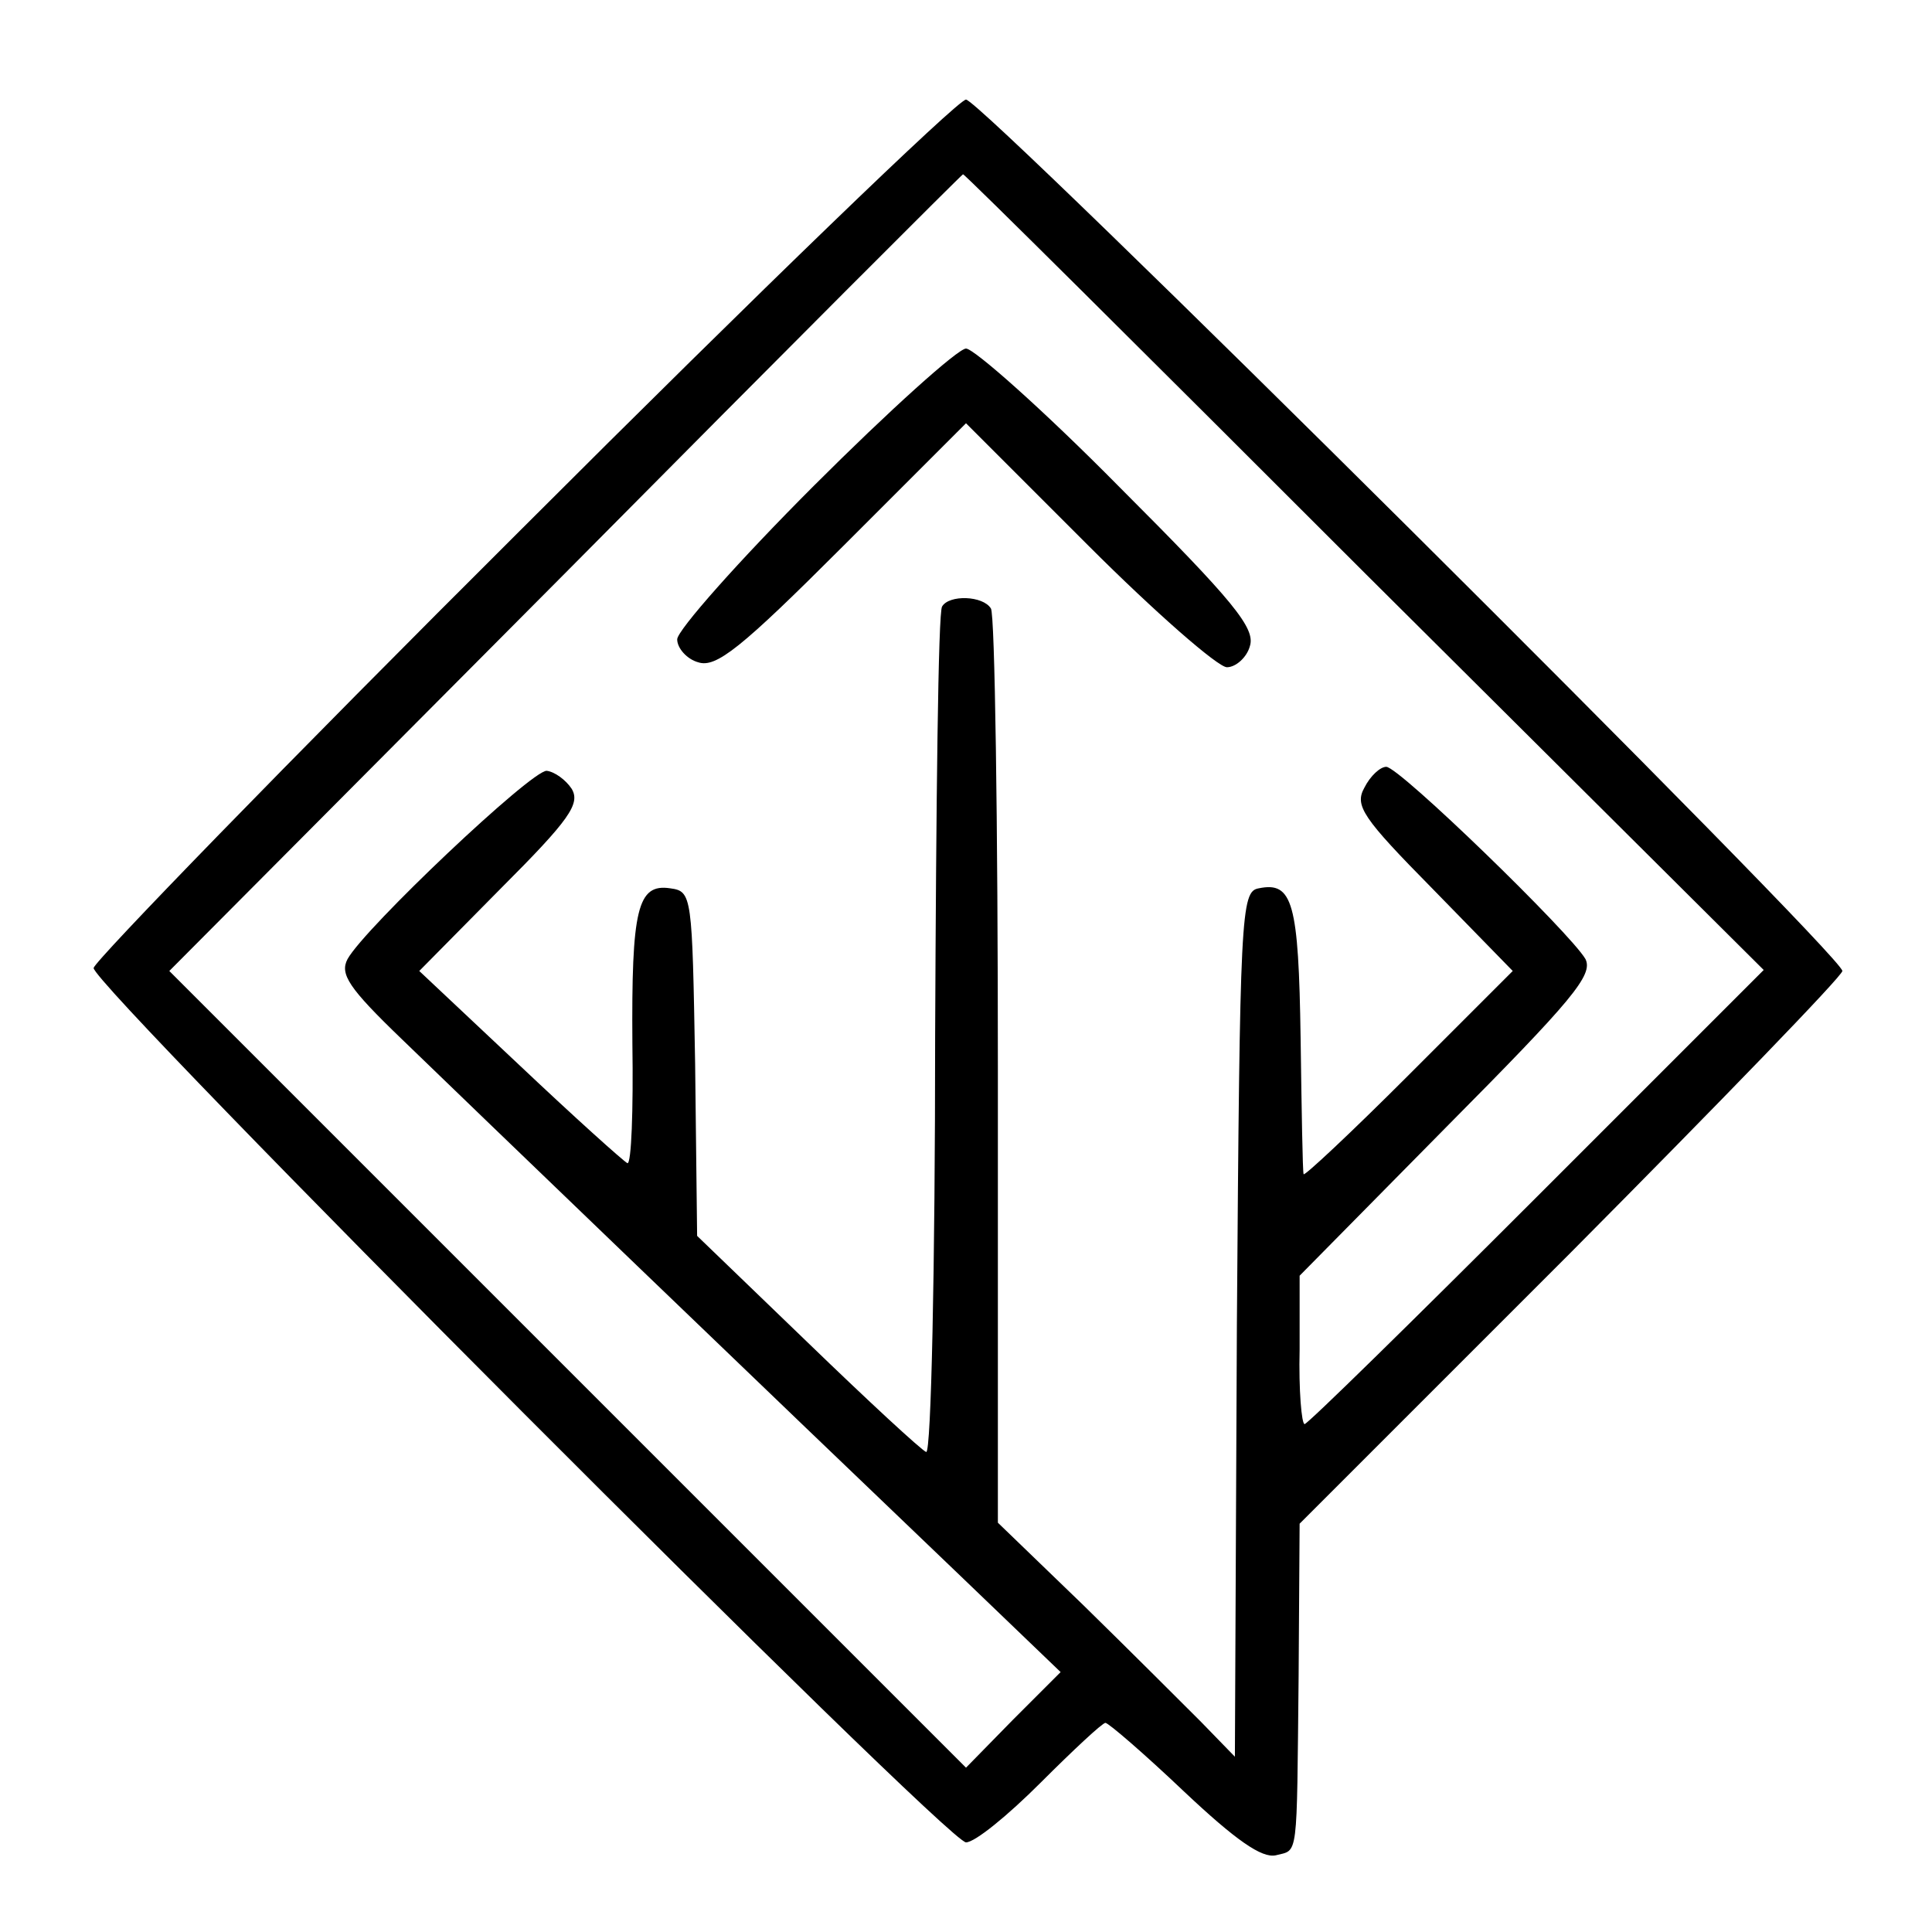
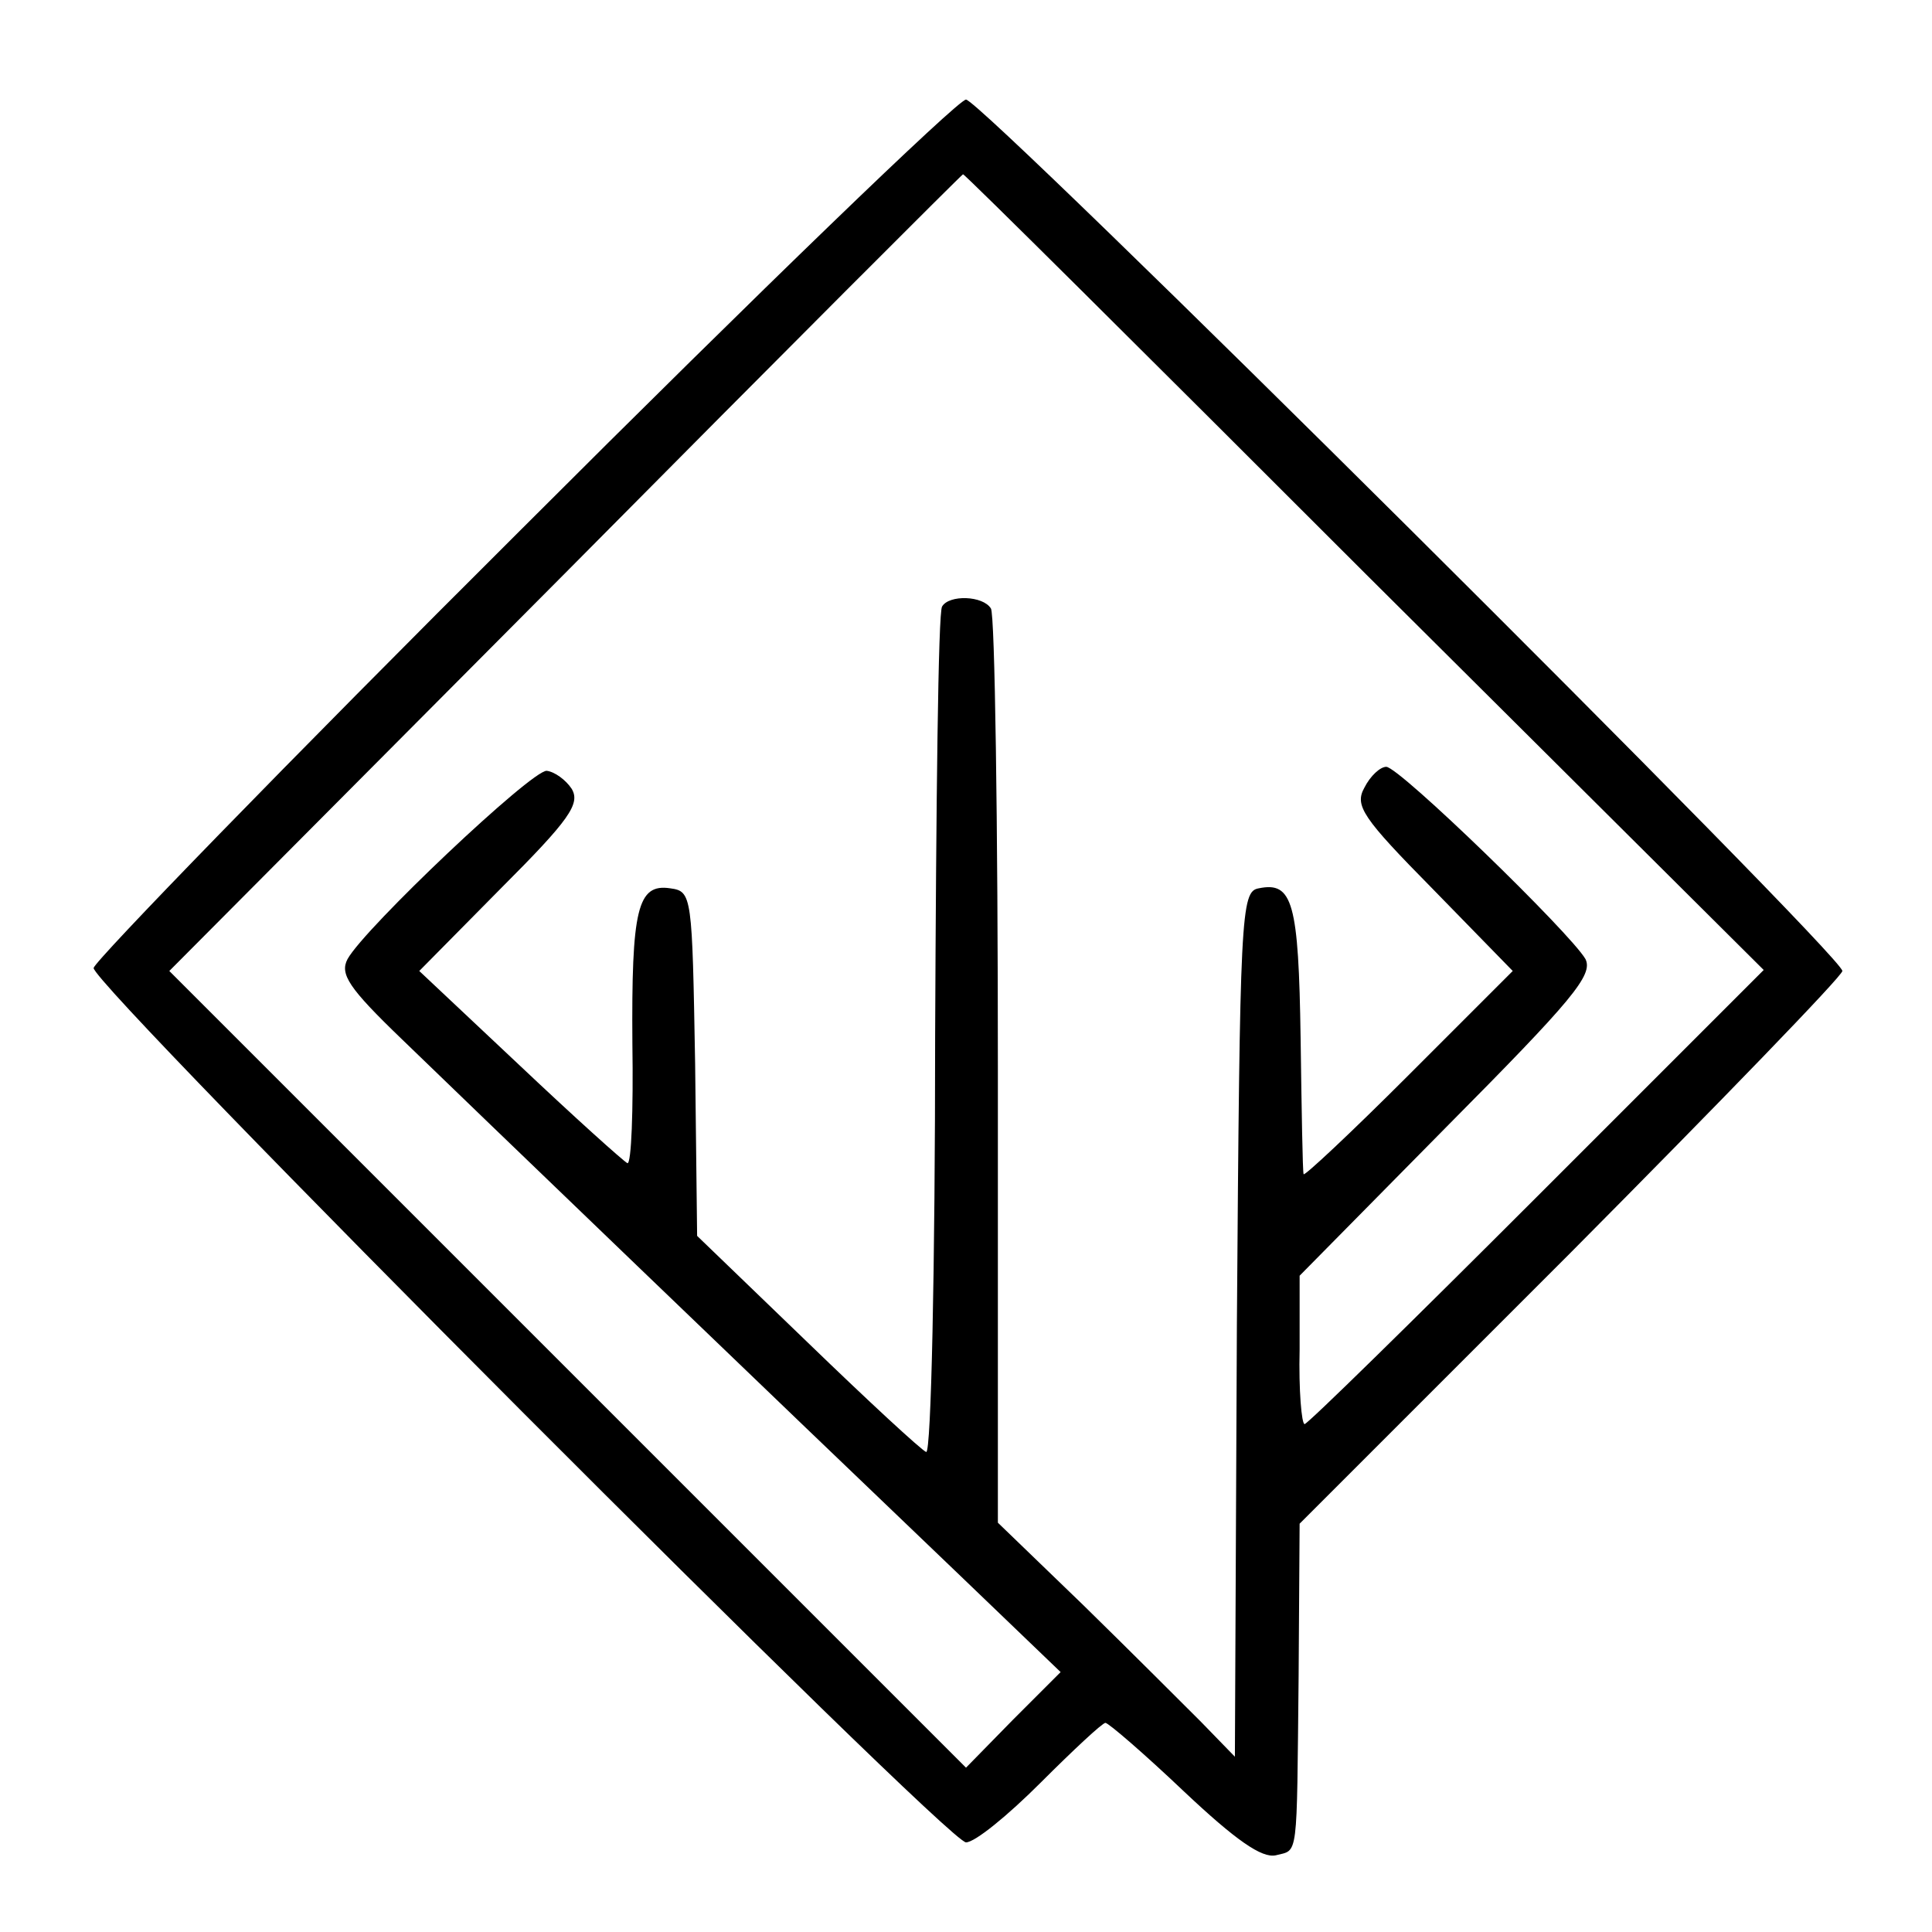
<svg xmlns="http://www.w3.org/2000/svg" version="1.0" width="194pt" height="194pt" viewBox="0 0 194 194" preserveAspectRatio="xMidYMid meet">
  <g transform="translate(0,194) scale(0.1,-0.1)" fill="#000000" stroke="none">
    <path d="M525 1410 c-237 -236 -430 -435 -431 -442 -1 -18 857 -878 876 -878 9 0 42 27 75 60 33 33 62 60 65 60 3 0 39 -31 79 -69 52 -49 78 -67 92 -64 23 6 21 -7 23 180 l1 153 273 273 c149 150 272 277 272 282 0 16 -864 875 -880 875 -8 0 -208 -193 -445 -430z m845 -45 l401 -399 -228 -228 c-125 -125 -230 -228 -233 -228 -3 0 -6 34 -5 75 l0 74 148 150 c126 127 147 152 139 168 -15 26 -187 193 -200 193 -6 0 -16 -9 -22 -21 -10 -18 -2 -30 69 -102 l80 -82 -105 -105 c-57 -57 -105 -102 -105 -99 -1 2 -2 64 -3 136 -2 137 -8 158 -42 151 -18 -3 -19 -24 -22 -438 l-2 -434 -34 35 c-18 18 -71 71 -118 117 l-86 83 0 454 c0 249 -3 459 -7 464 -8 13 -42 14 -49 2 -4 -5 -6 -199 -7 -431 0 -232 -4 -420 -9 -418 -5 2 -58 51 -119 110 l-111 107 -2 173 c-3 169 -3 173 -25 176 -33 5 -39 -21 -38 -156 1 -67 -1 -121 -5 -120 -4 2 -53 46 -108 98 l-101 95 82 83 c69 69 80 85 71 100 -6 9 -17 17 -25 18 -15 1 -183 -158 -200 -189 -8 -15 1 -29 54 -80 65 -63 379 -365 562 -540 l100 -96 -48 -48 -47 -48 -400 400 -400 400 398 400 c218 220 398 400 399 400 2 0 183 -180 403 -400z" />
-     <path d="M817 1452 c-75 -75 -137 -145 -137 -154 0 -9 10 -20 21 -23 18 -6 43 14 145 116 l124 124 123 -123 c67 -67 130 -122 139 -122 9 0 20 10 23 21 6 18 -16 45 -131 160 -76 77 -146 139 -154 139 -8 0 -77 -62 -153 -138z" />
  </g>
</svg>